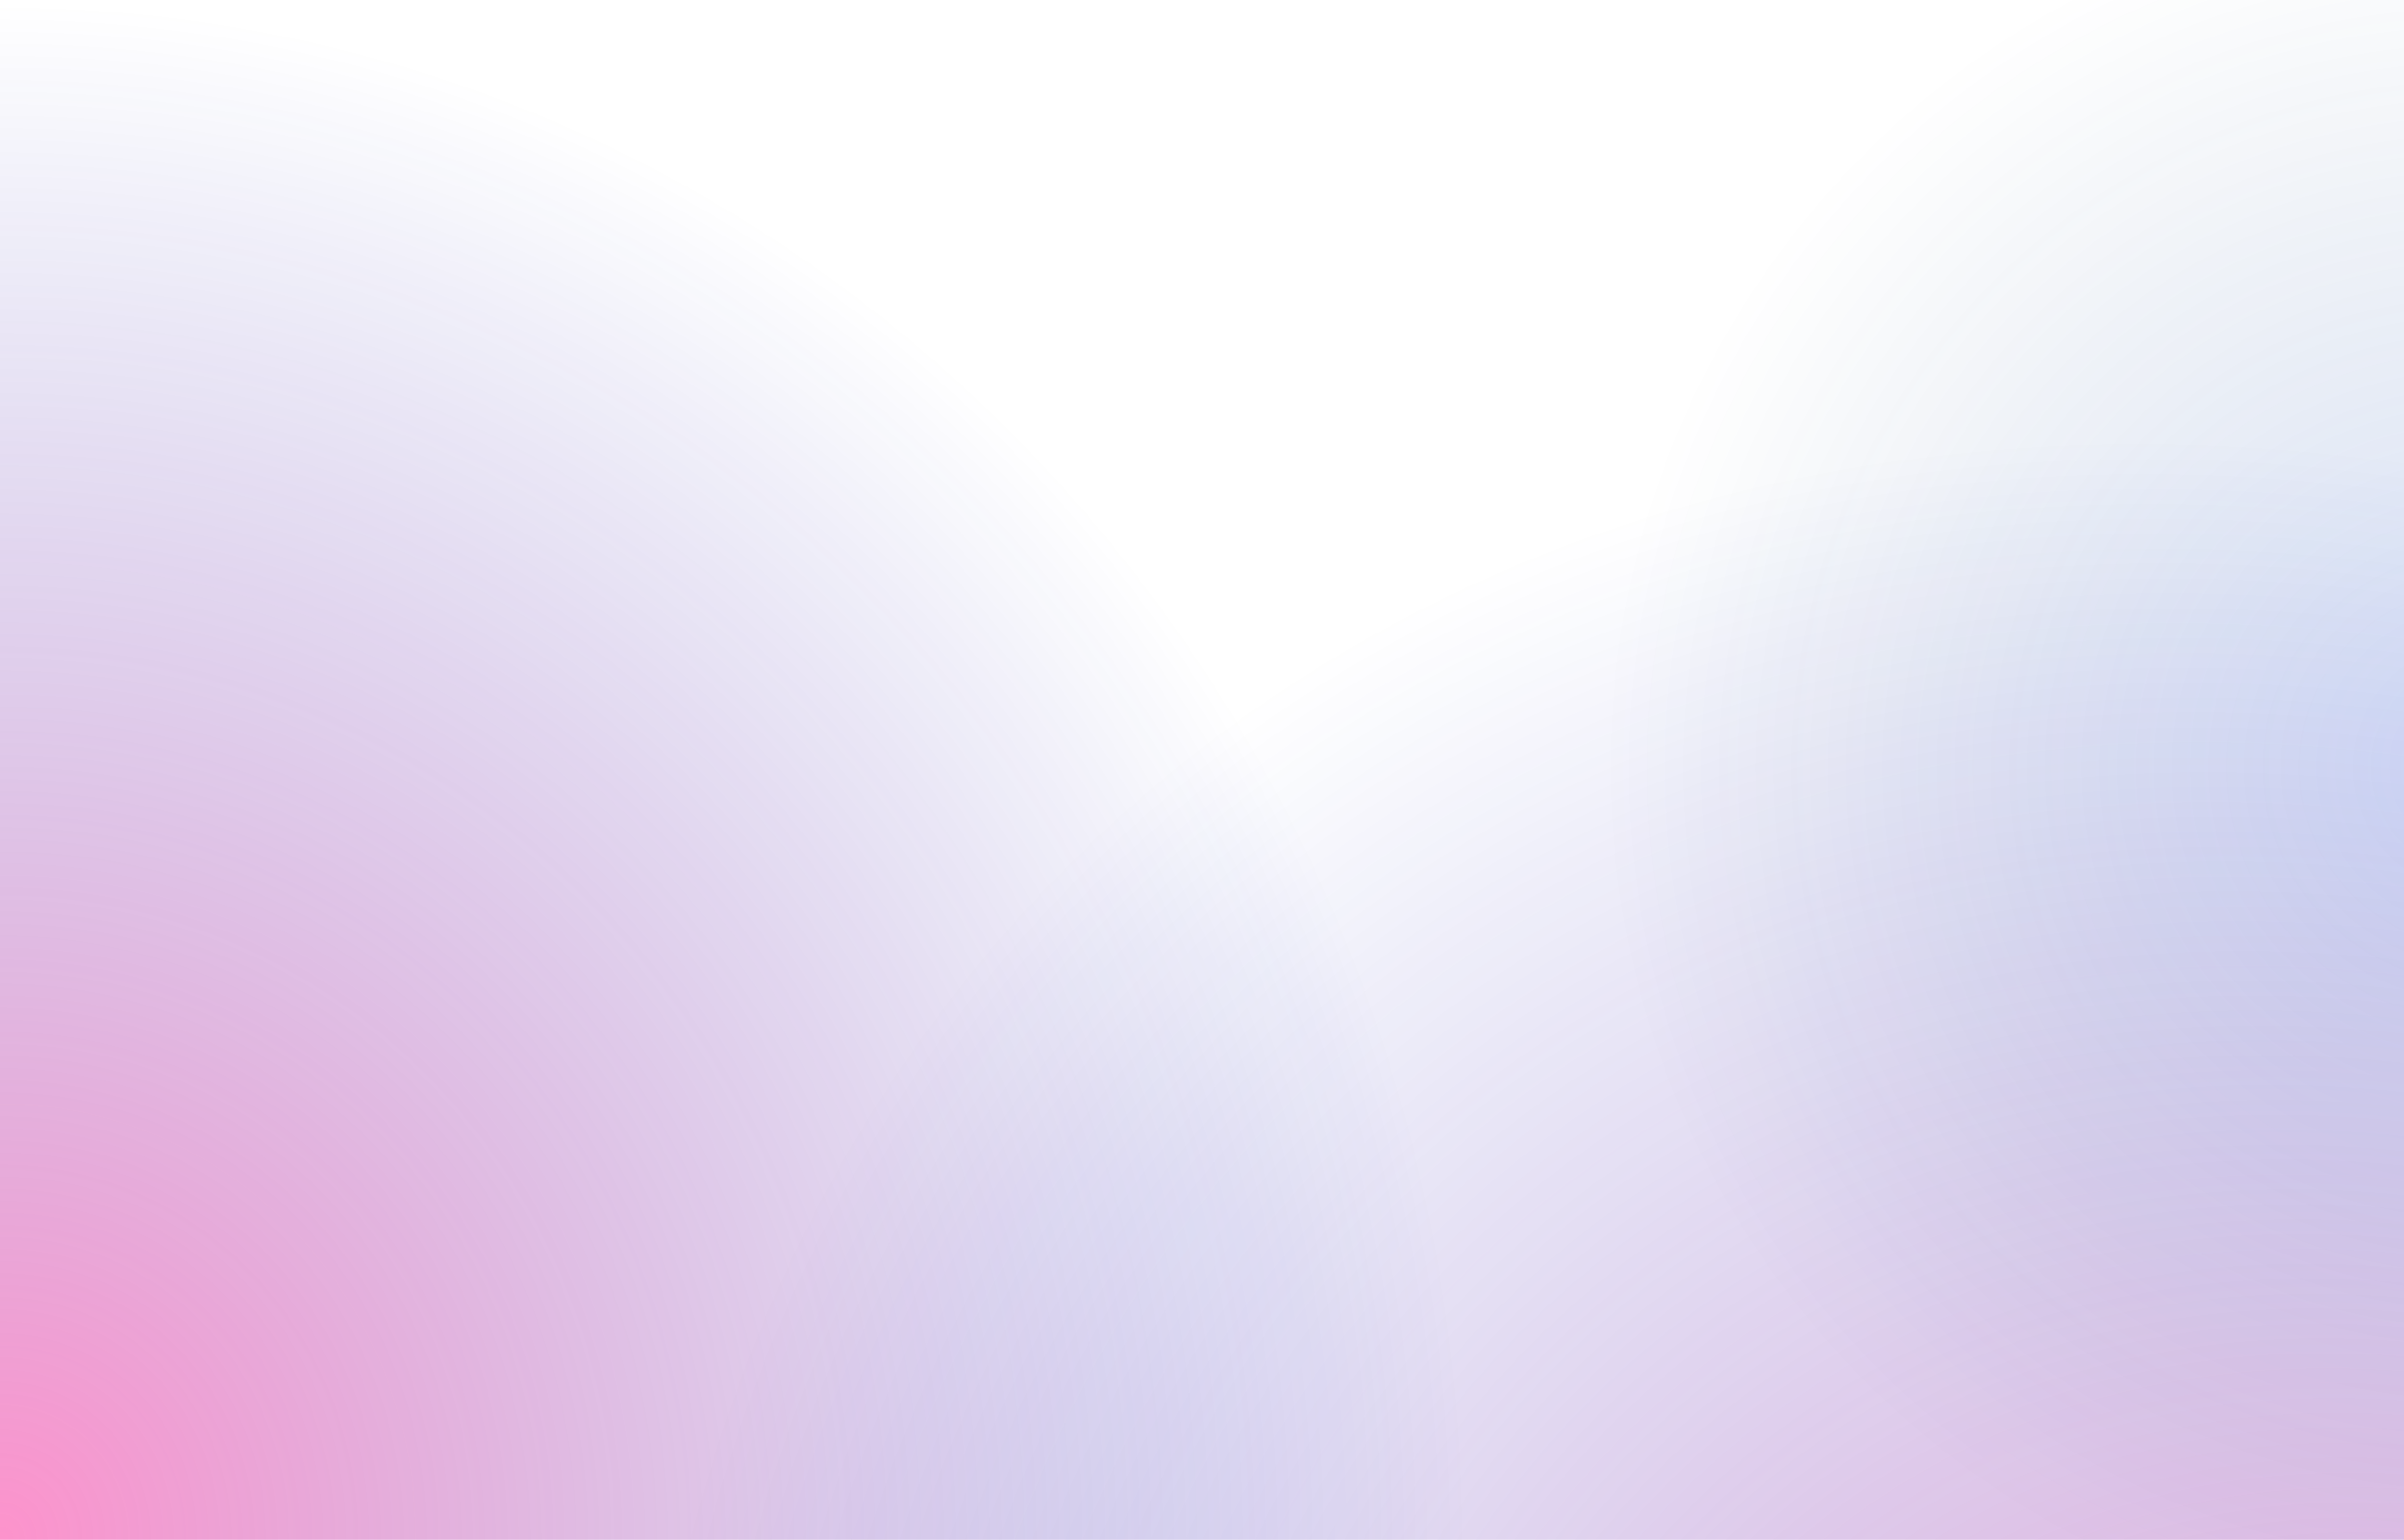
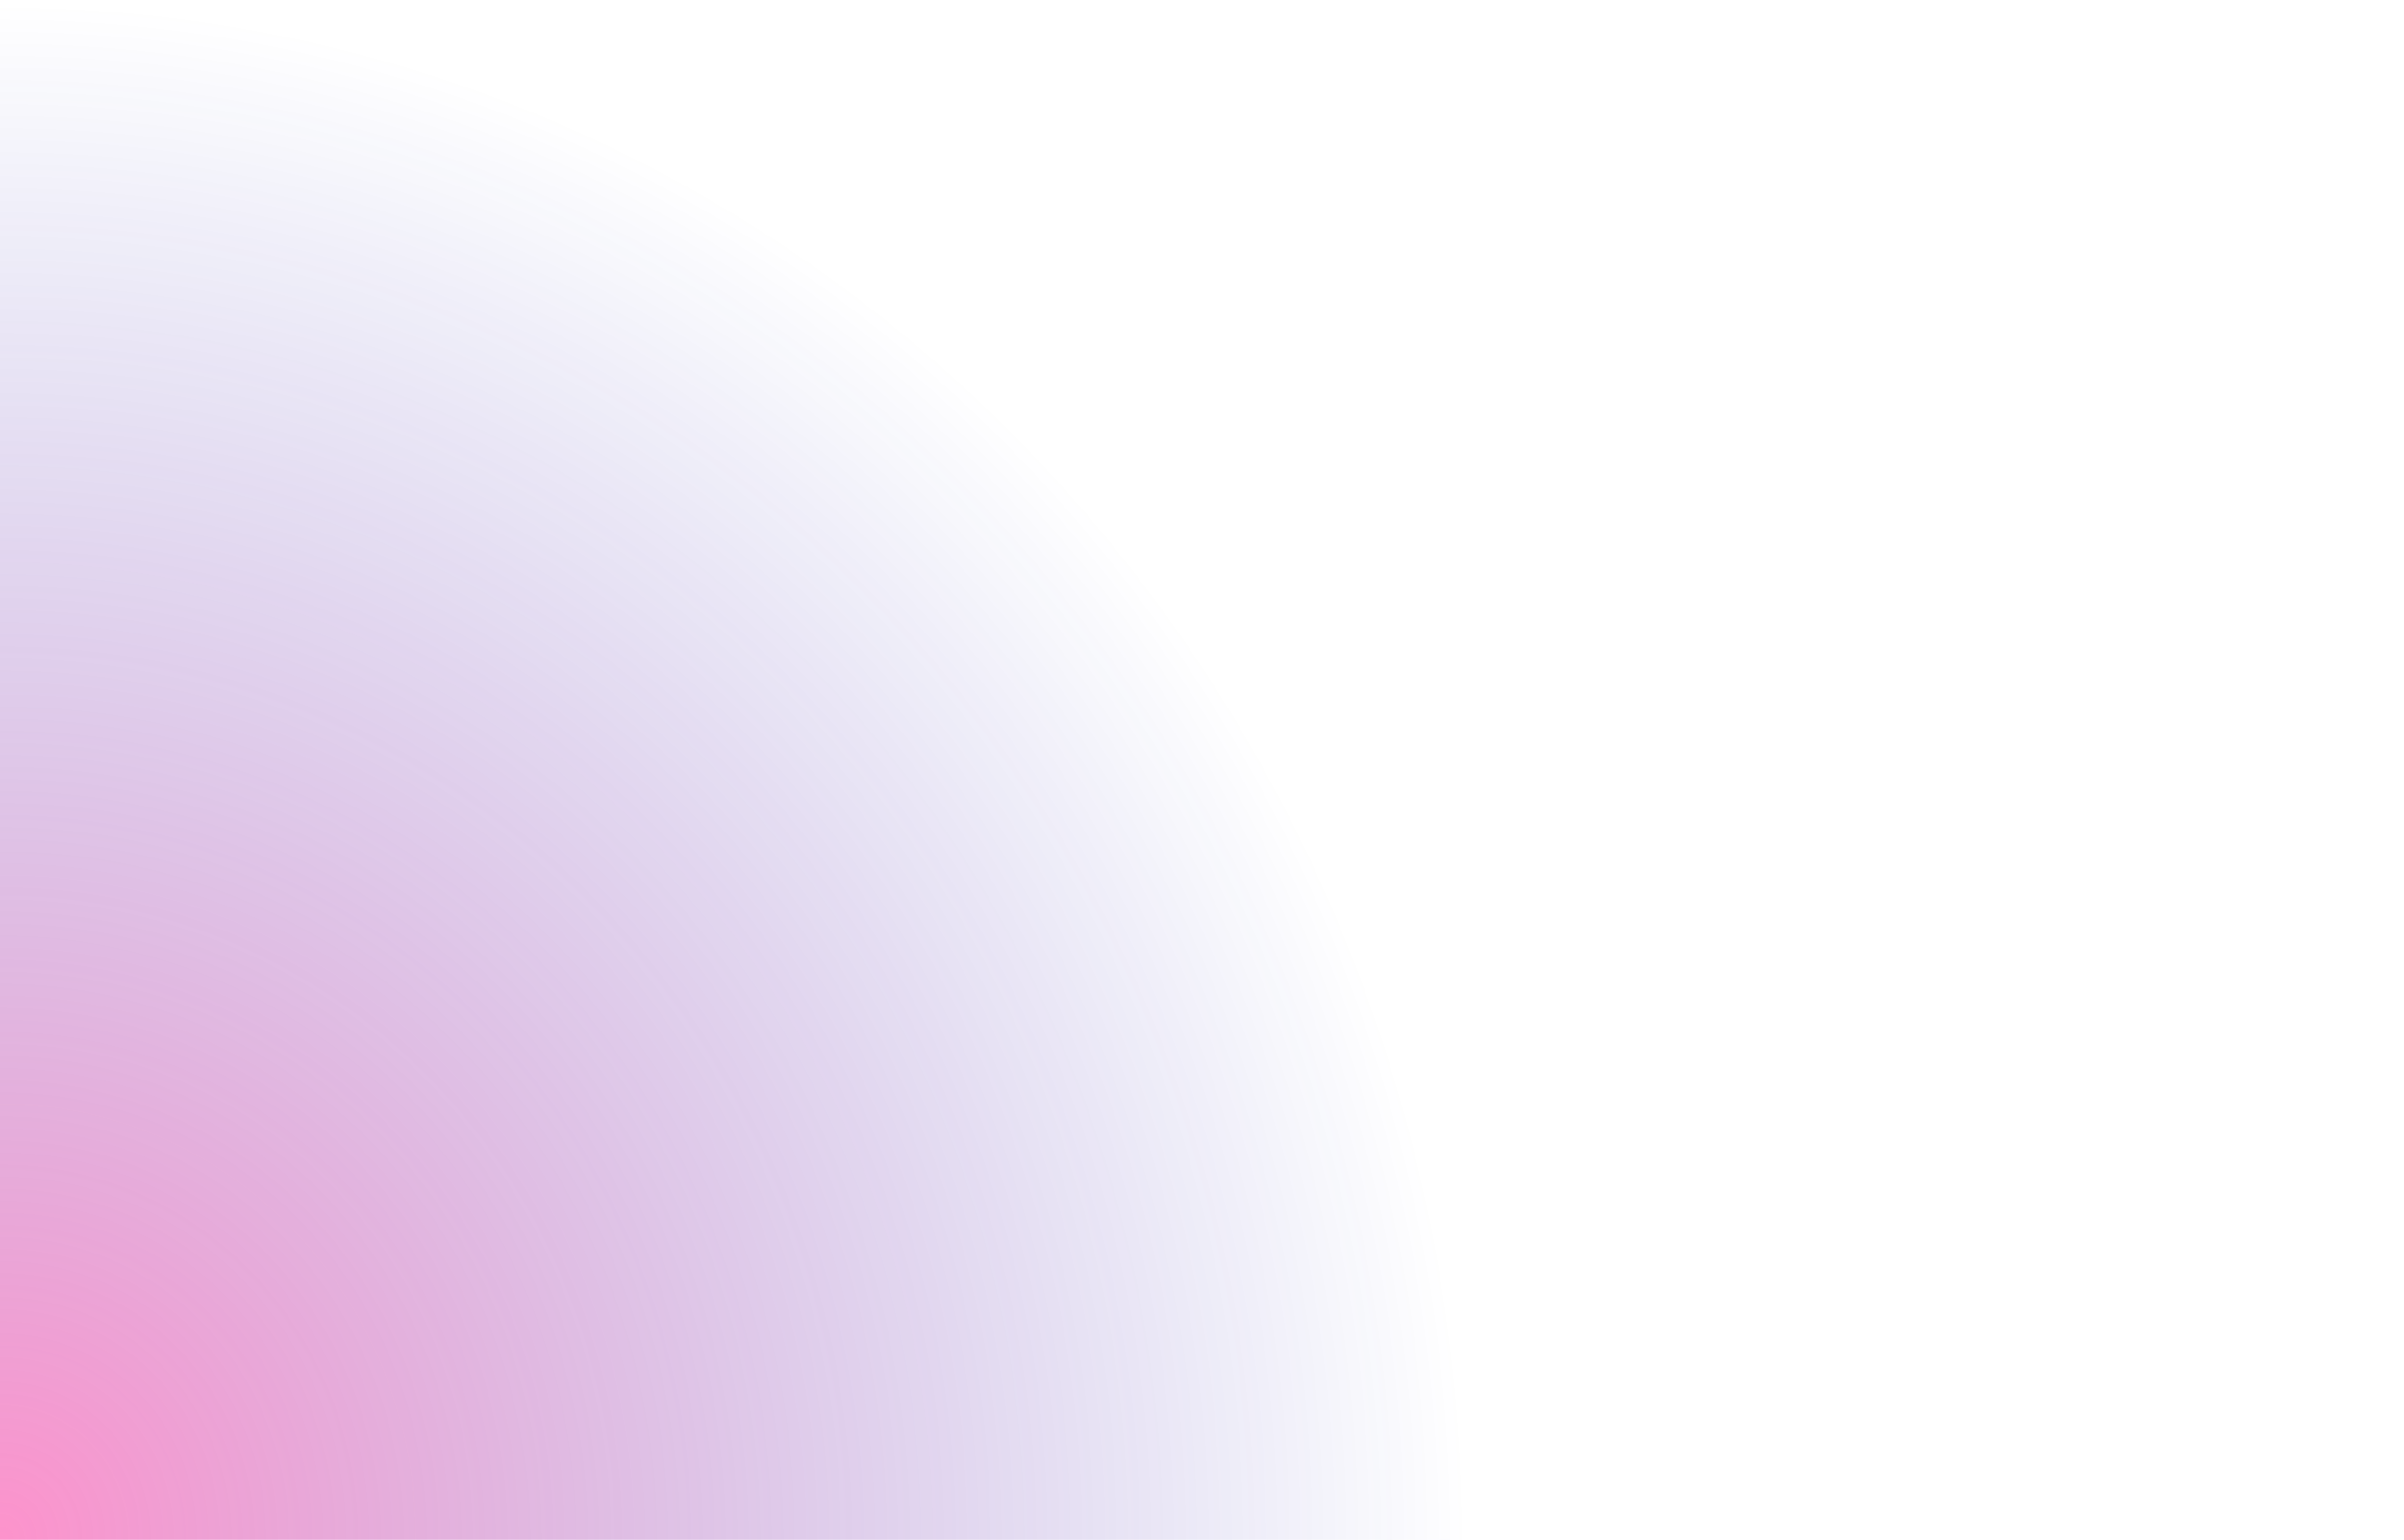
<svg xmlns="http://www.w3.org/2000/svg" width="1400" height="897" fill="none" viewBox="0 0 1400 897">
  <path fill="url(#a)" d="M0 0h1400v897H0z" />
-   <path fill="url(#b)" d="M0 0h1400v897H0z" />
-   <path fill="url(#c)" d="M0 0h1400v897H0z" />
  <defs>
    <radialGradient id="a" cx="0" cy="0" r="1" gradientTransform="matrix(0 -897 854.636 0 0 897)" gradientUnits="userSpaceOnUse">
      <stop stop-color="#FB2698" stop-opacity=".5" />
      <stop offset="1" stop-color="#0011AB" stop-opacity="0" />
    </radialGradient>
    <radialGradient id="b" cx="0" cy="0" r="1" gradientTransform="matrix(-494.001 141.028 -140.564 -492.376 1447.5 449.308)" gradientUnits="userSpaceOnUse">
      <stop stop-color="#3264E3" stop-opacity=".19" />
      <stop offset="1" stop-color="#002F66" stop-opacity="0" />
    </radialGradient>
    <radialGradient id="c" cx="0" cy="0" r="1" gradientTransform="rotate(-129.666 1064.398 357.655) scale(1242.33 995.671)" gradientUnits="userSpaceOnUse">
      <stop stop-color="#FB2698" stop-opacity=".51" />
      <stop offset="1" stop-color="#001EB9" stop-opacity="0" />
    </radialGradient>
  </defs>
</svg>